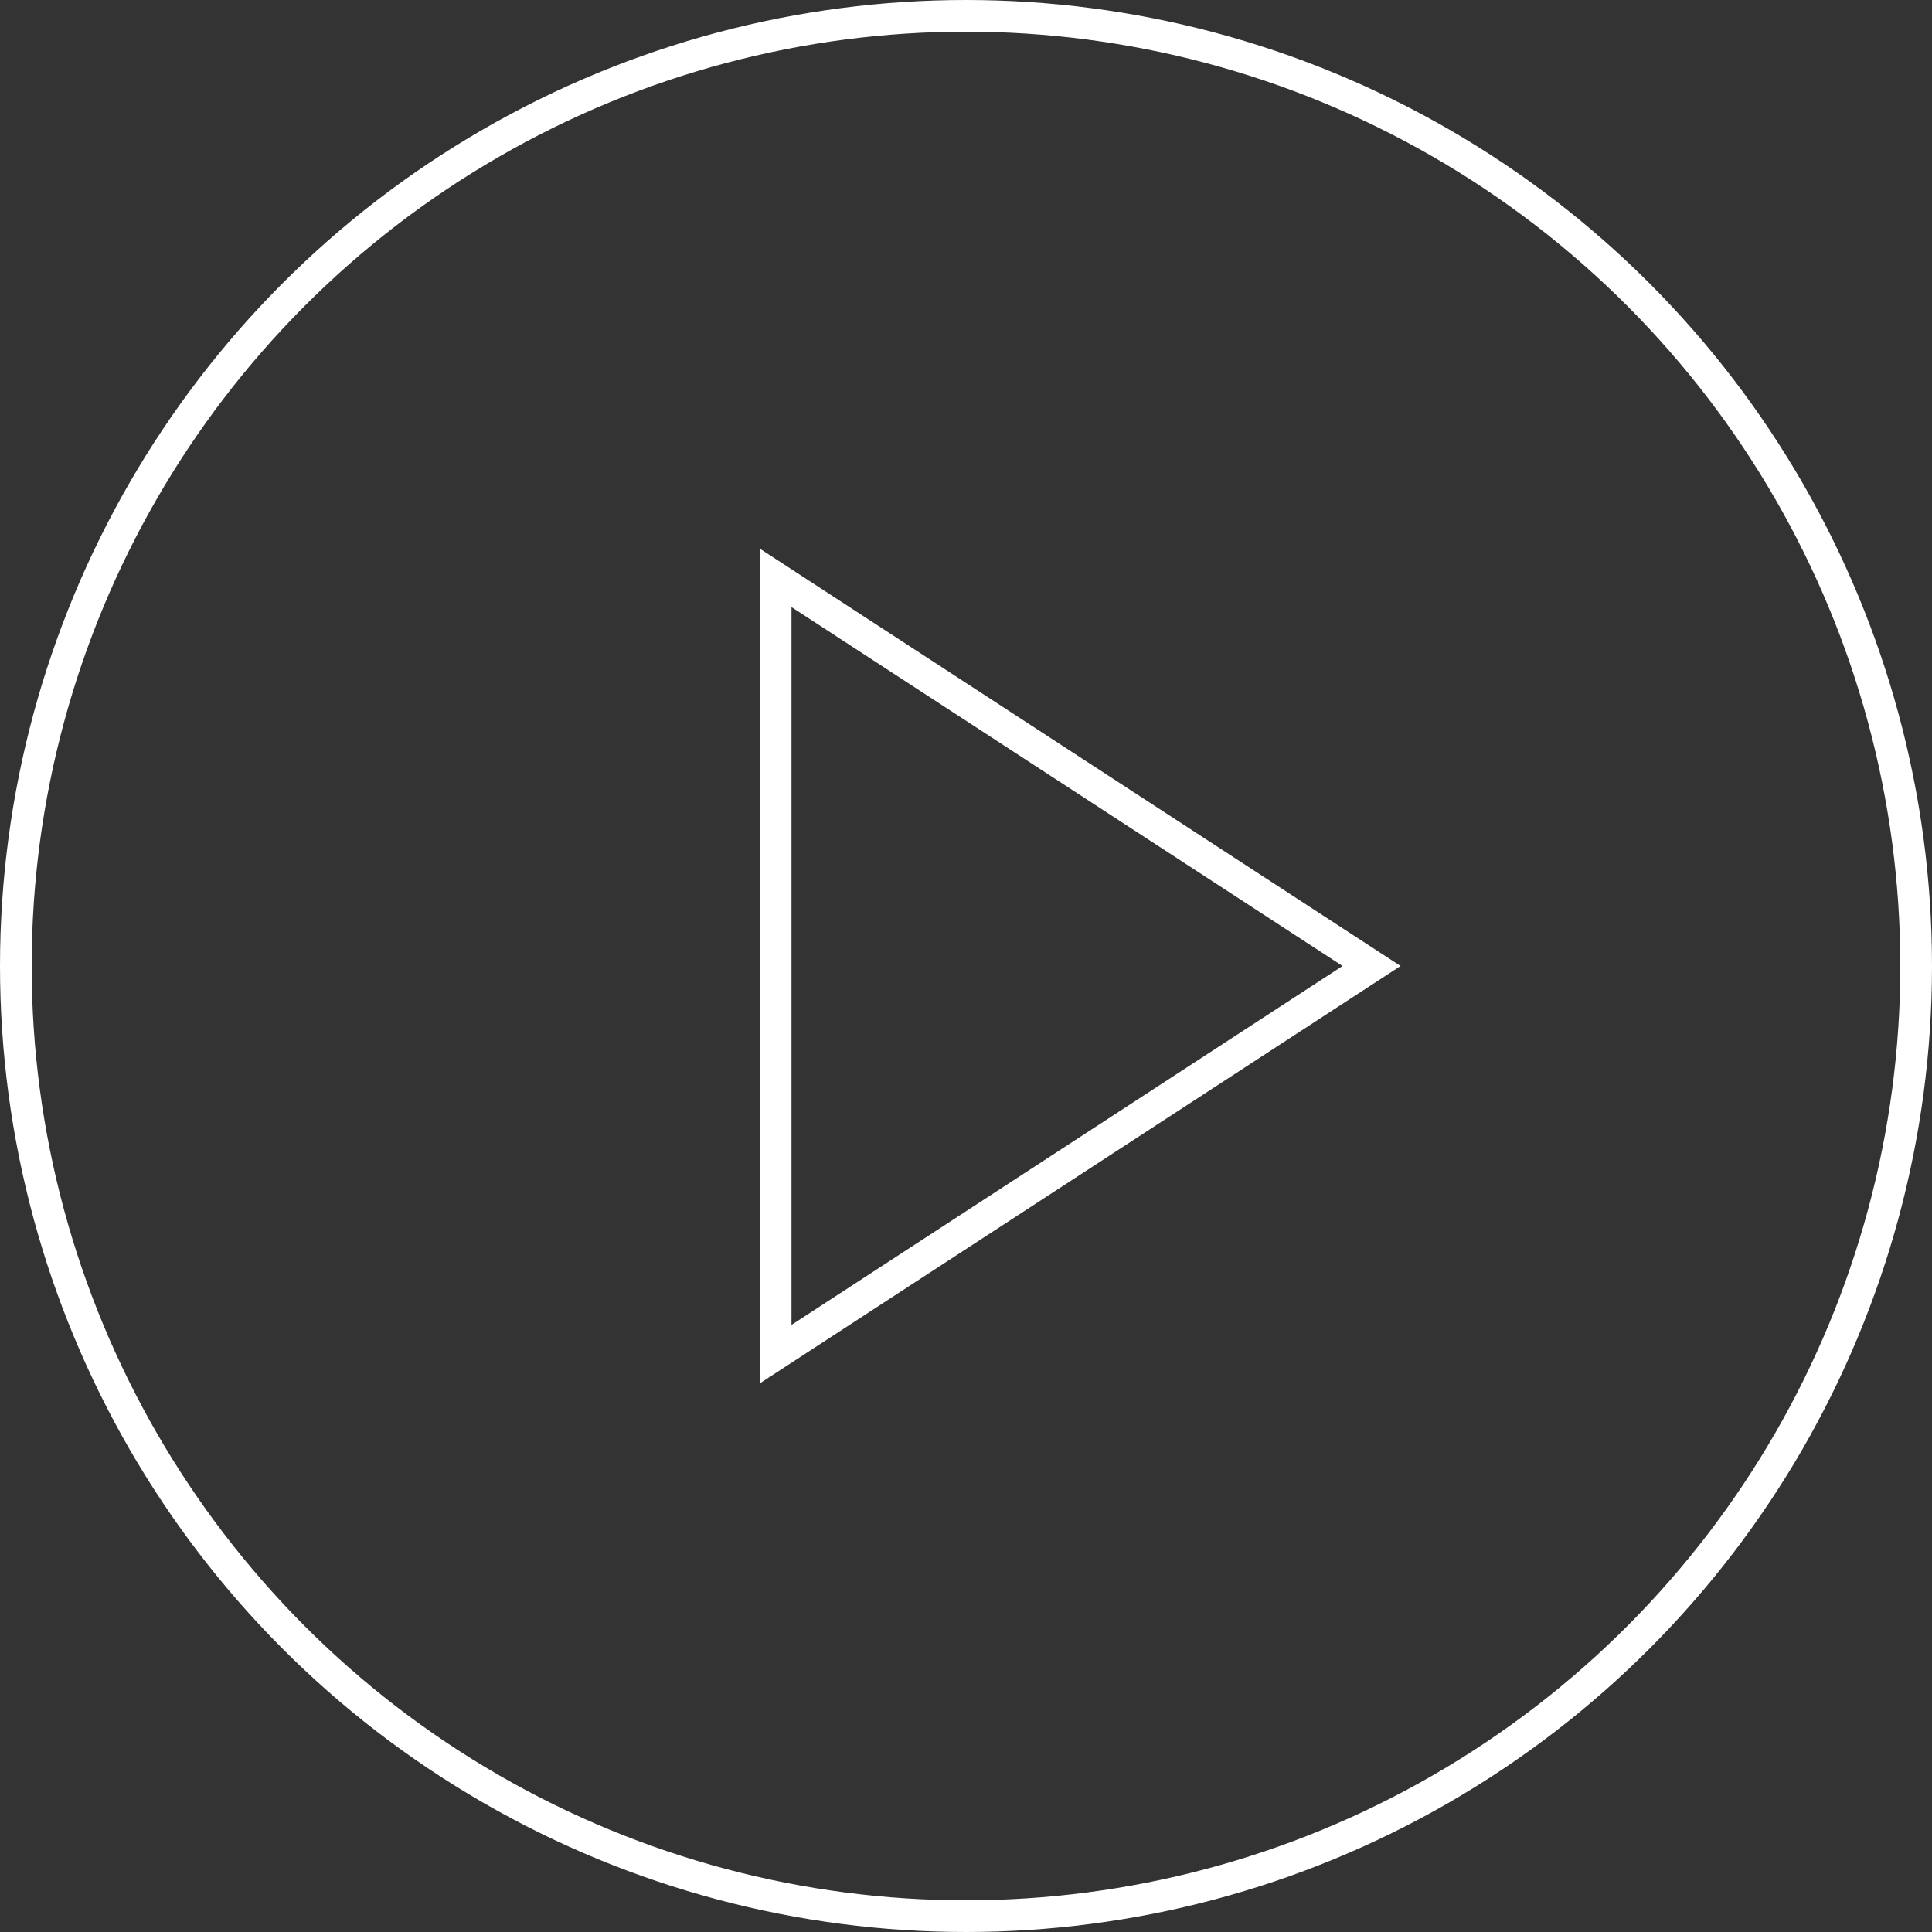
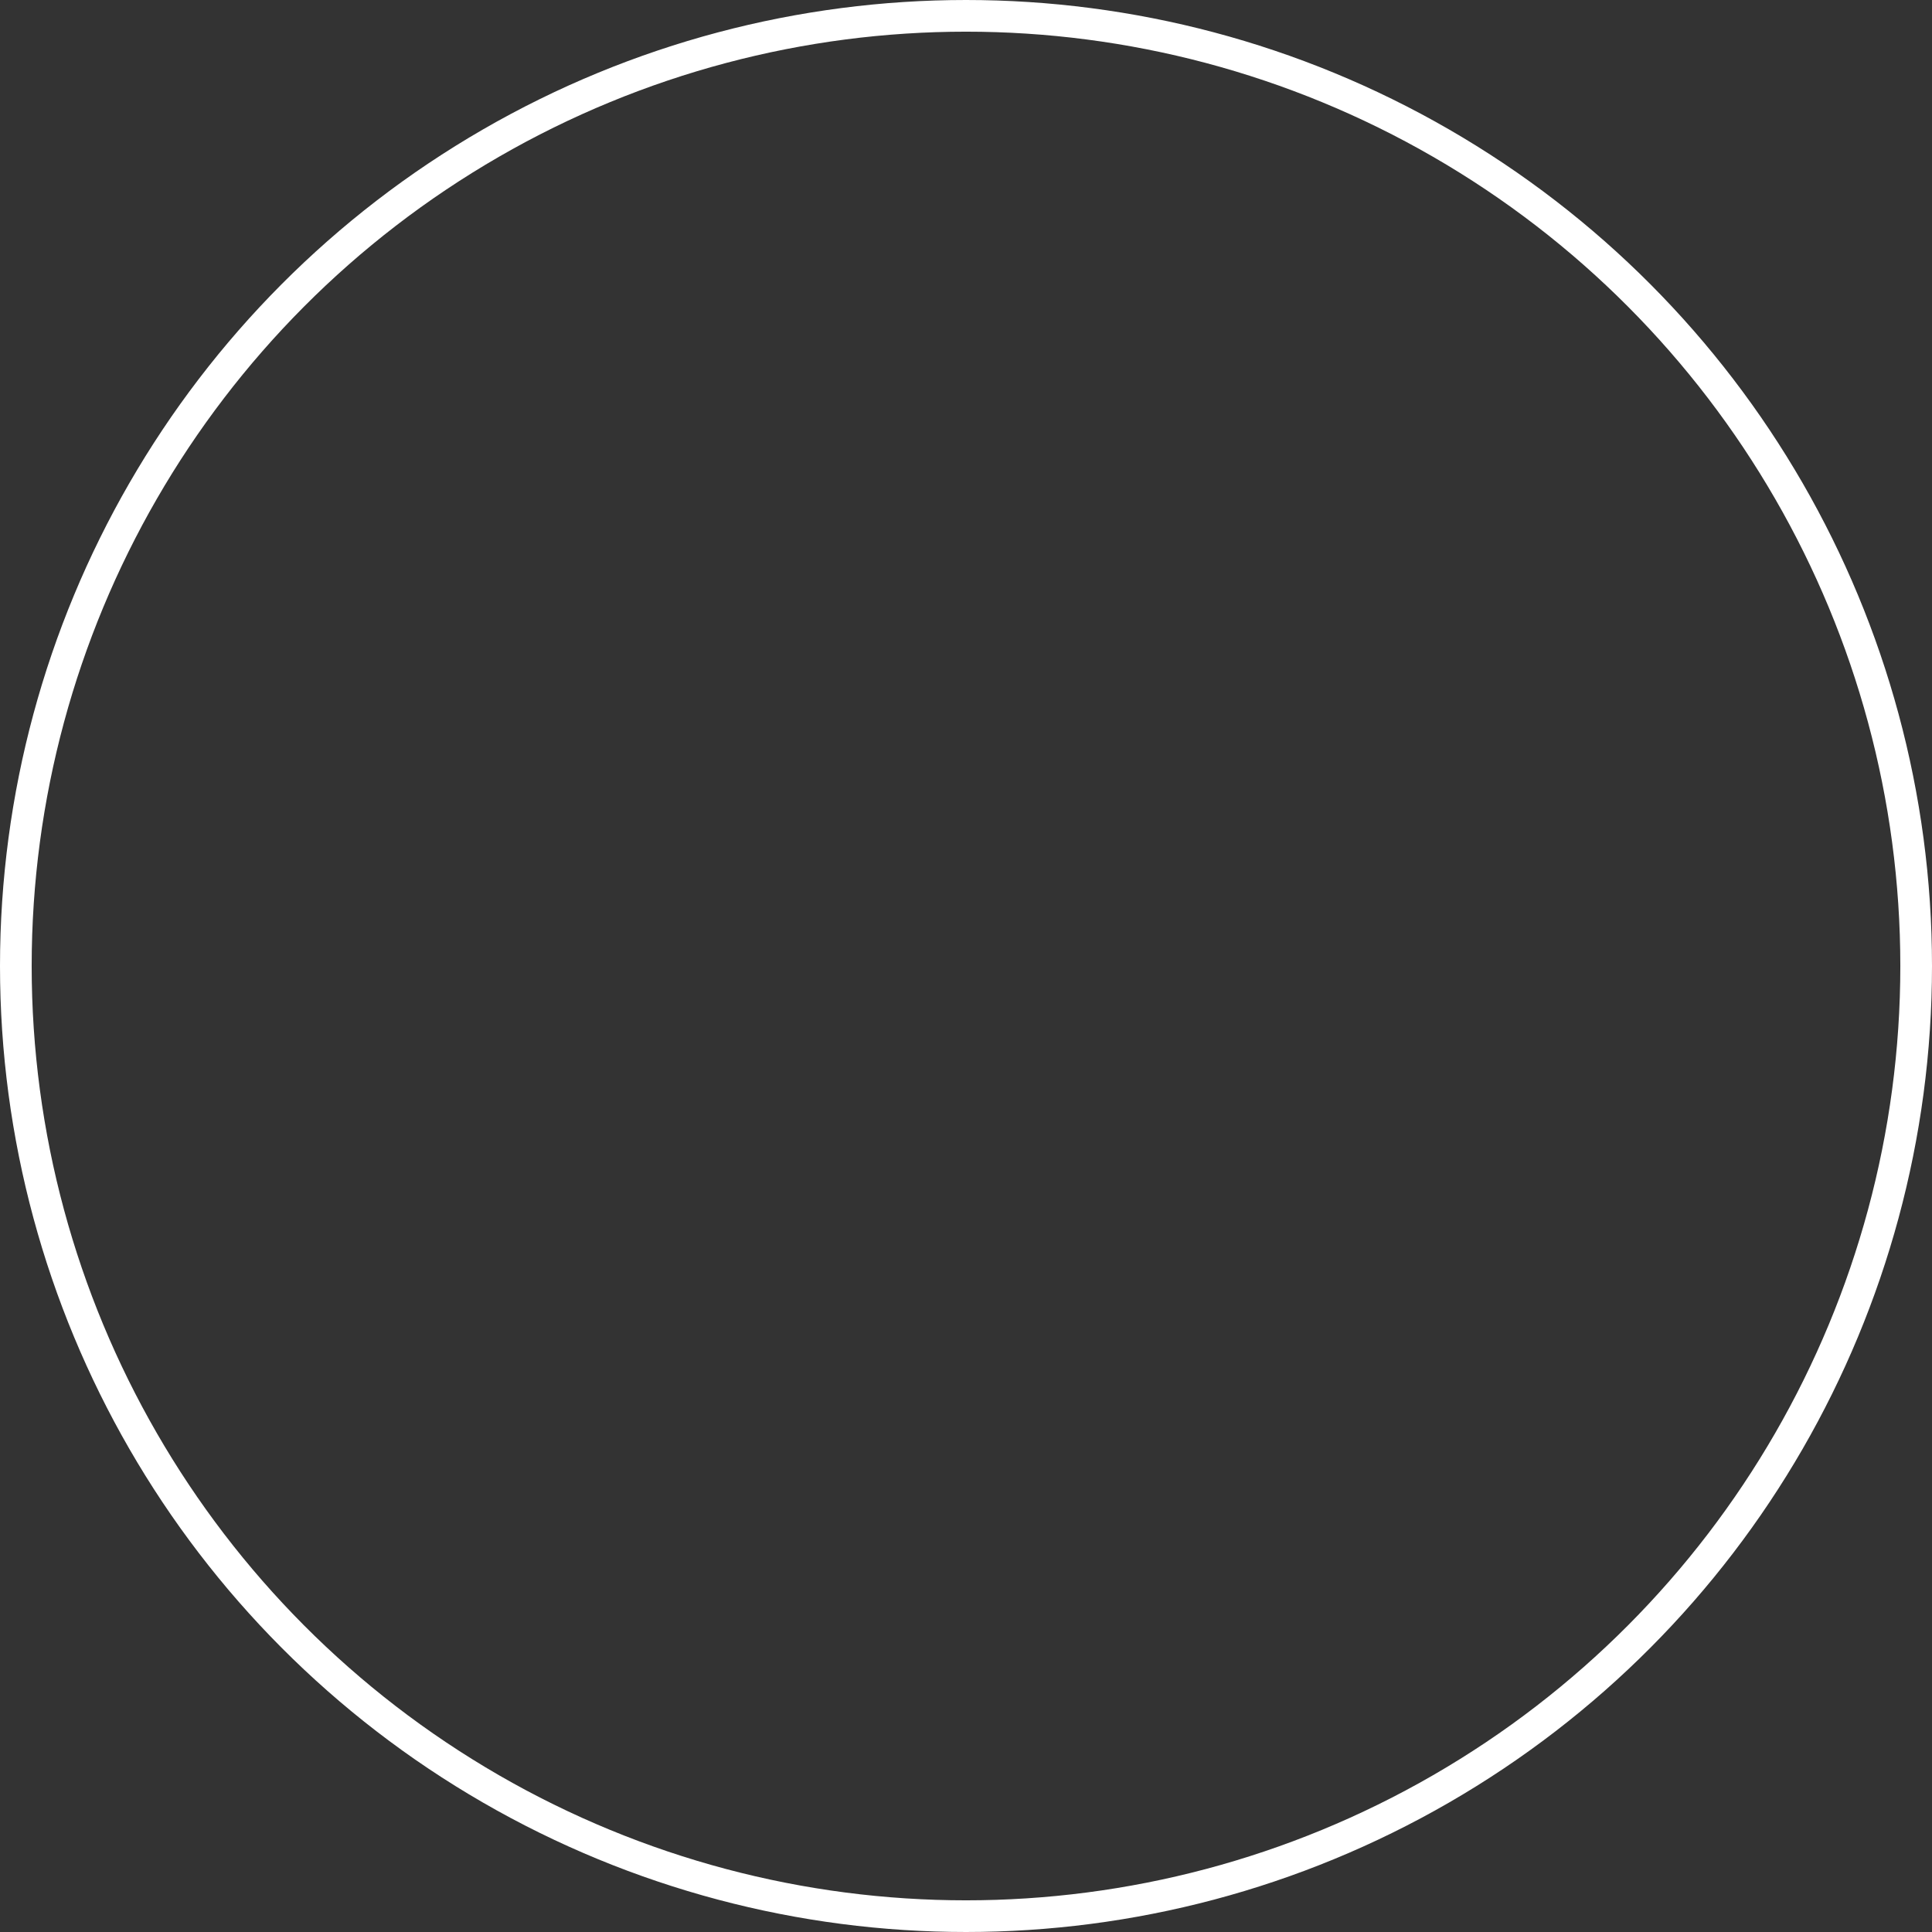
<svg xmlns="http://www.w3.org/2000/svg" id="Layer_1" data-name="Layer 1" width="43.039mm" height="43.039mm" viewBox="0 0 122 122">
  <rect x="0" y="0" width="122" height="122" fill="#333333" stroke="none" />
  <defs>
    <style>
      .cls-1 {
        fill: none;
        stroke: #fff;
        stroke-miterlimit: 10;
        stroke-width: 2px;
      }
    </style>
  </defs>
  <title>dateArtboard 1</title>
  <g id="Layer_2" data-name="Layer 2">
    <g id="Countries">
      <circle class="cls-1" cx="61" cy="61" r="60" />
-       <polygon class="cls-1" points="48.98 85.51 48.98 36.49 86.61 61 48.98 85.51" />
    </g>
  </g>
</svg>